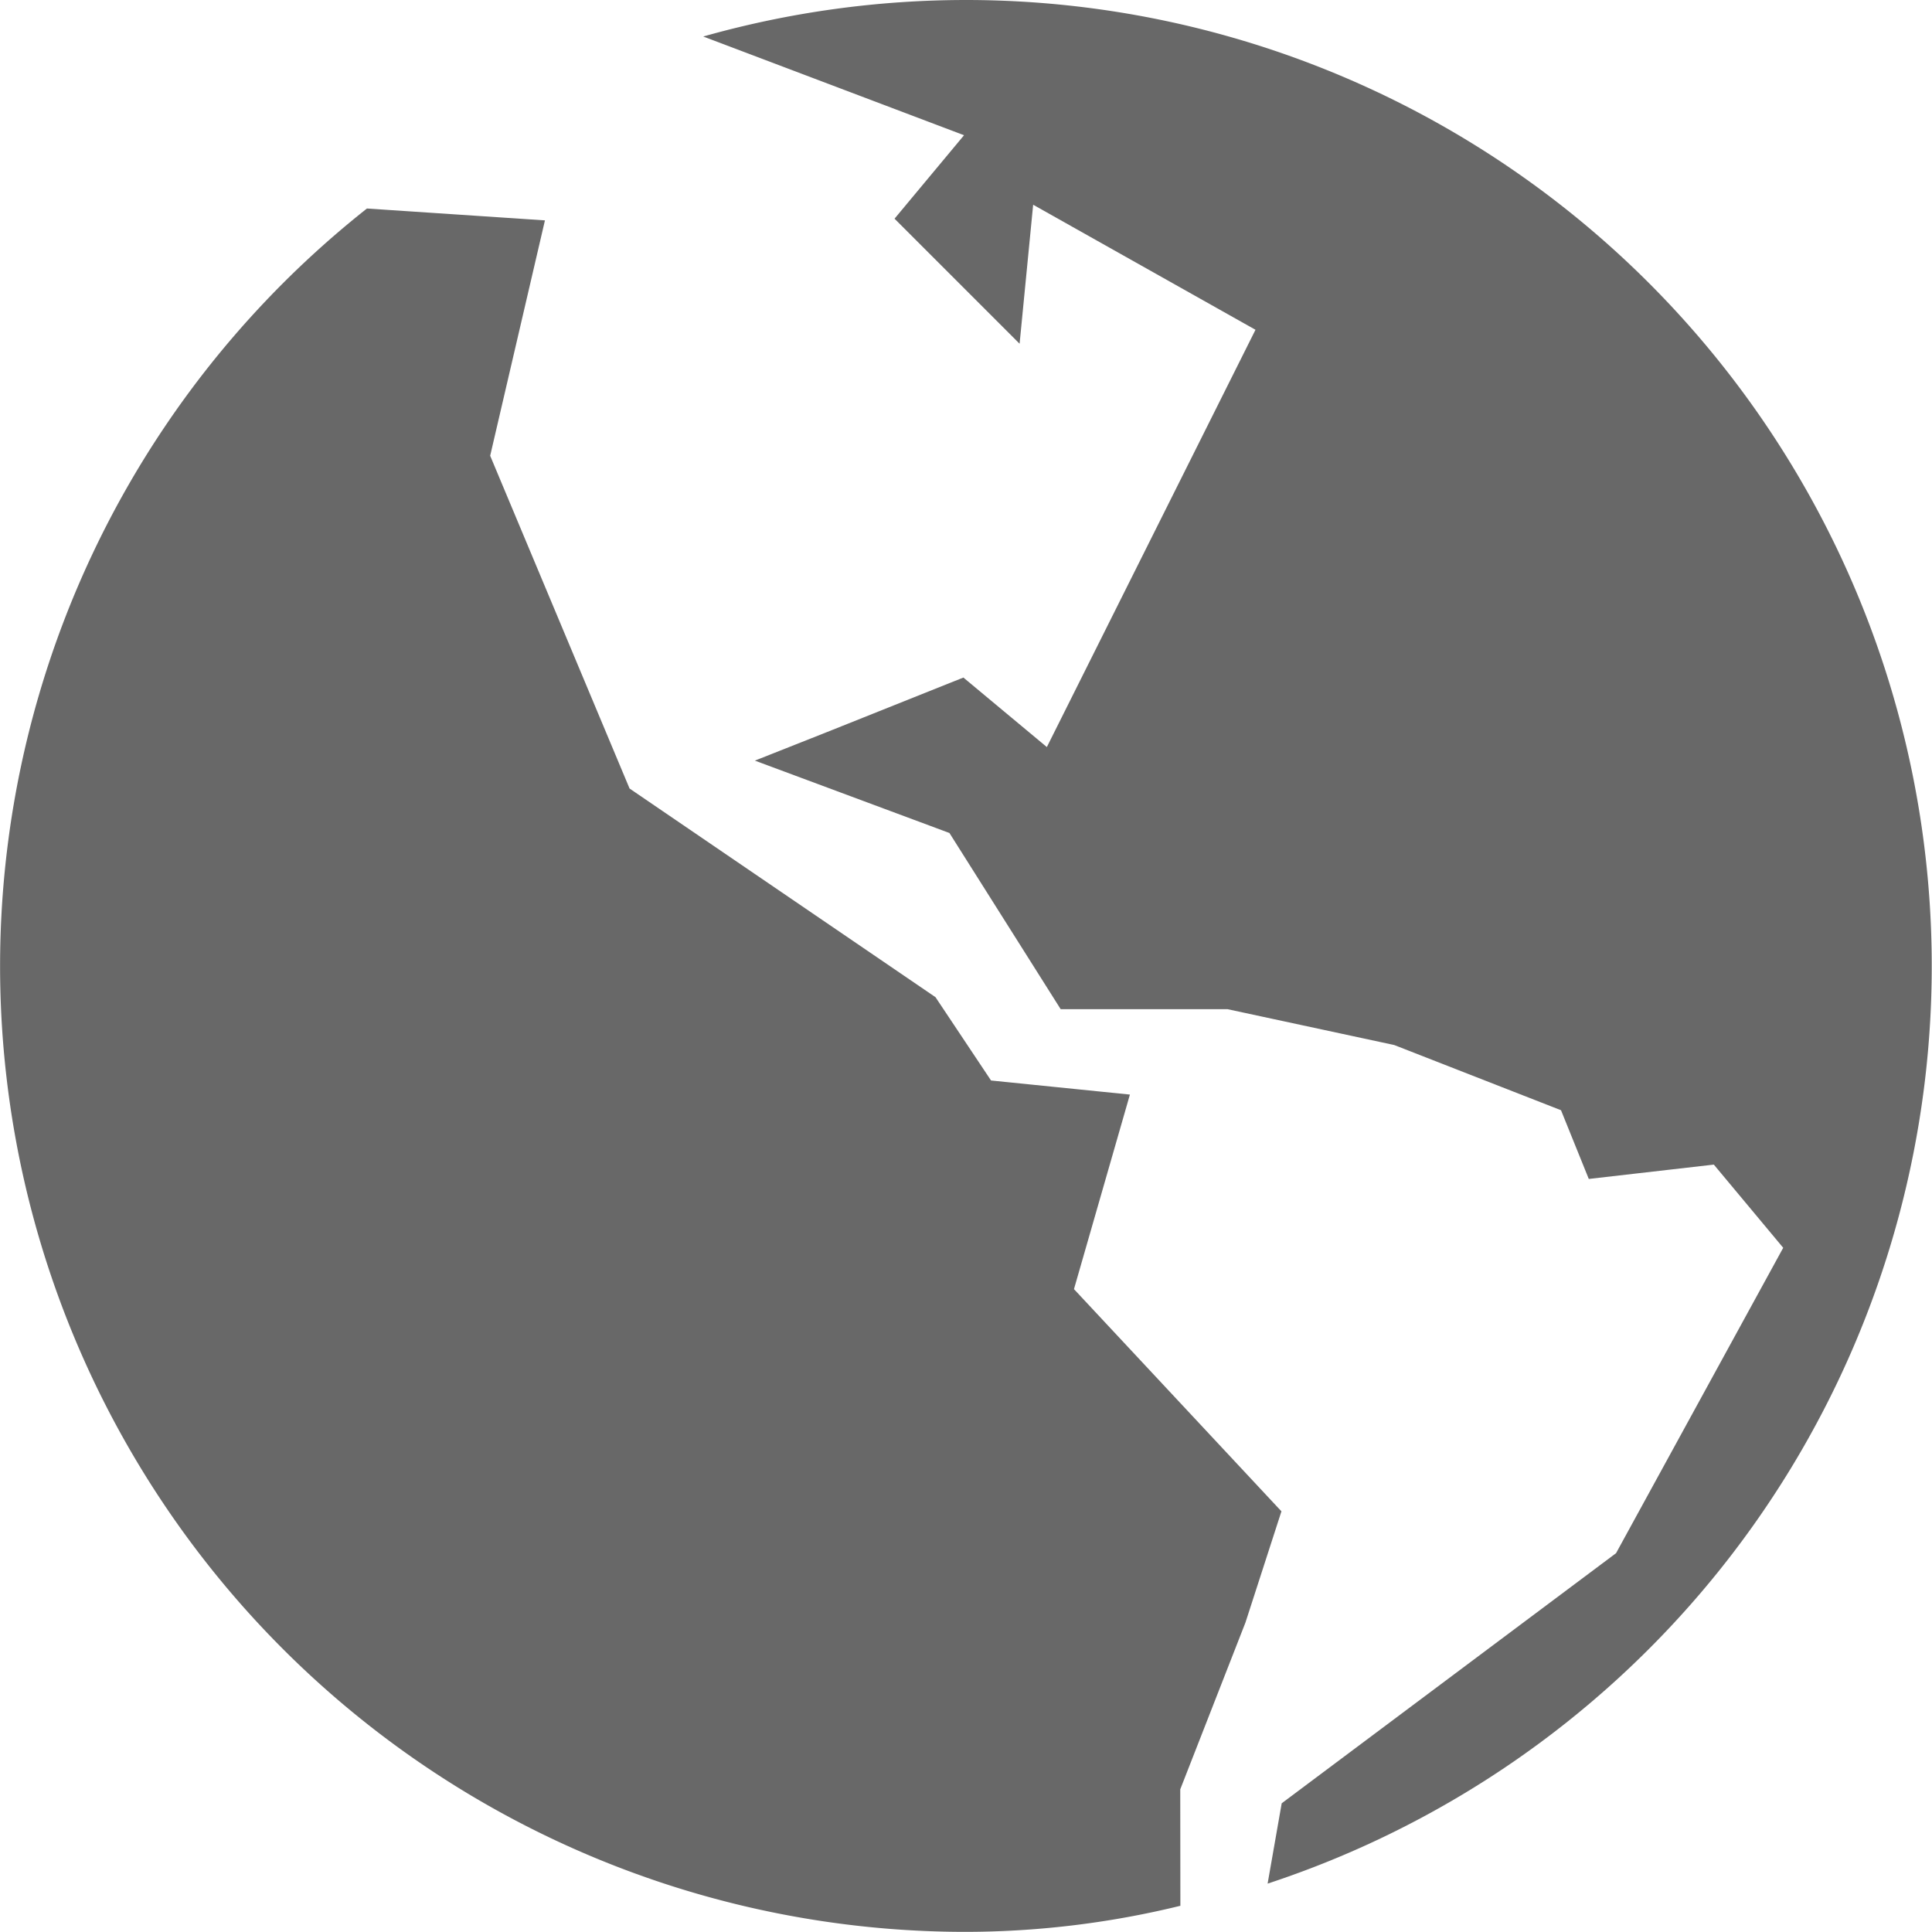
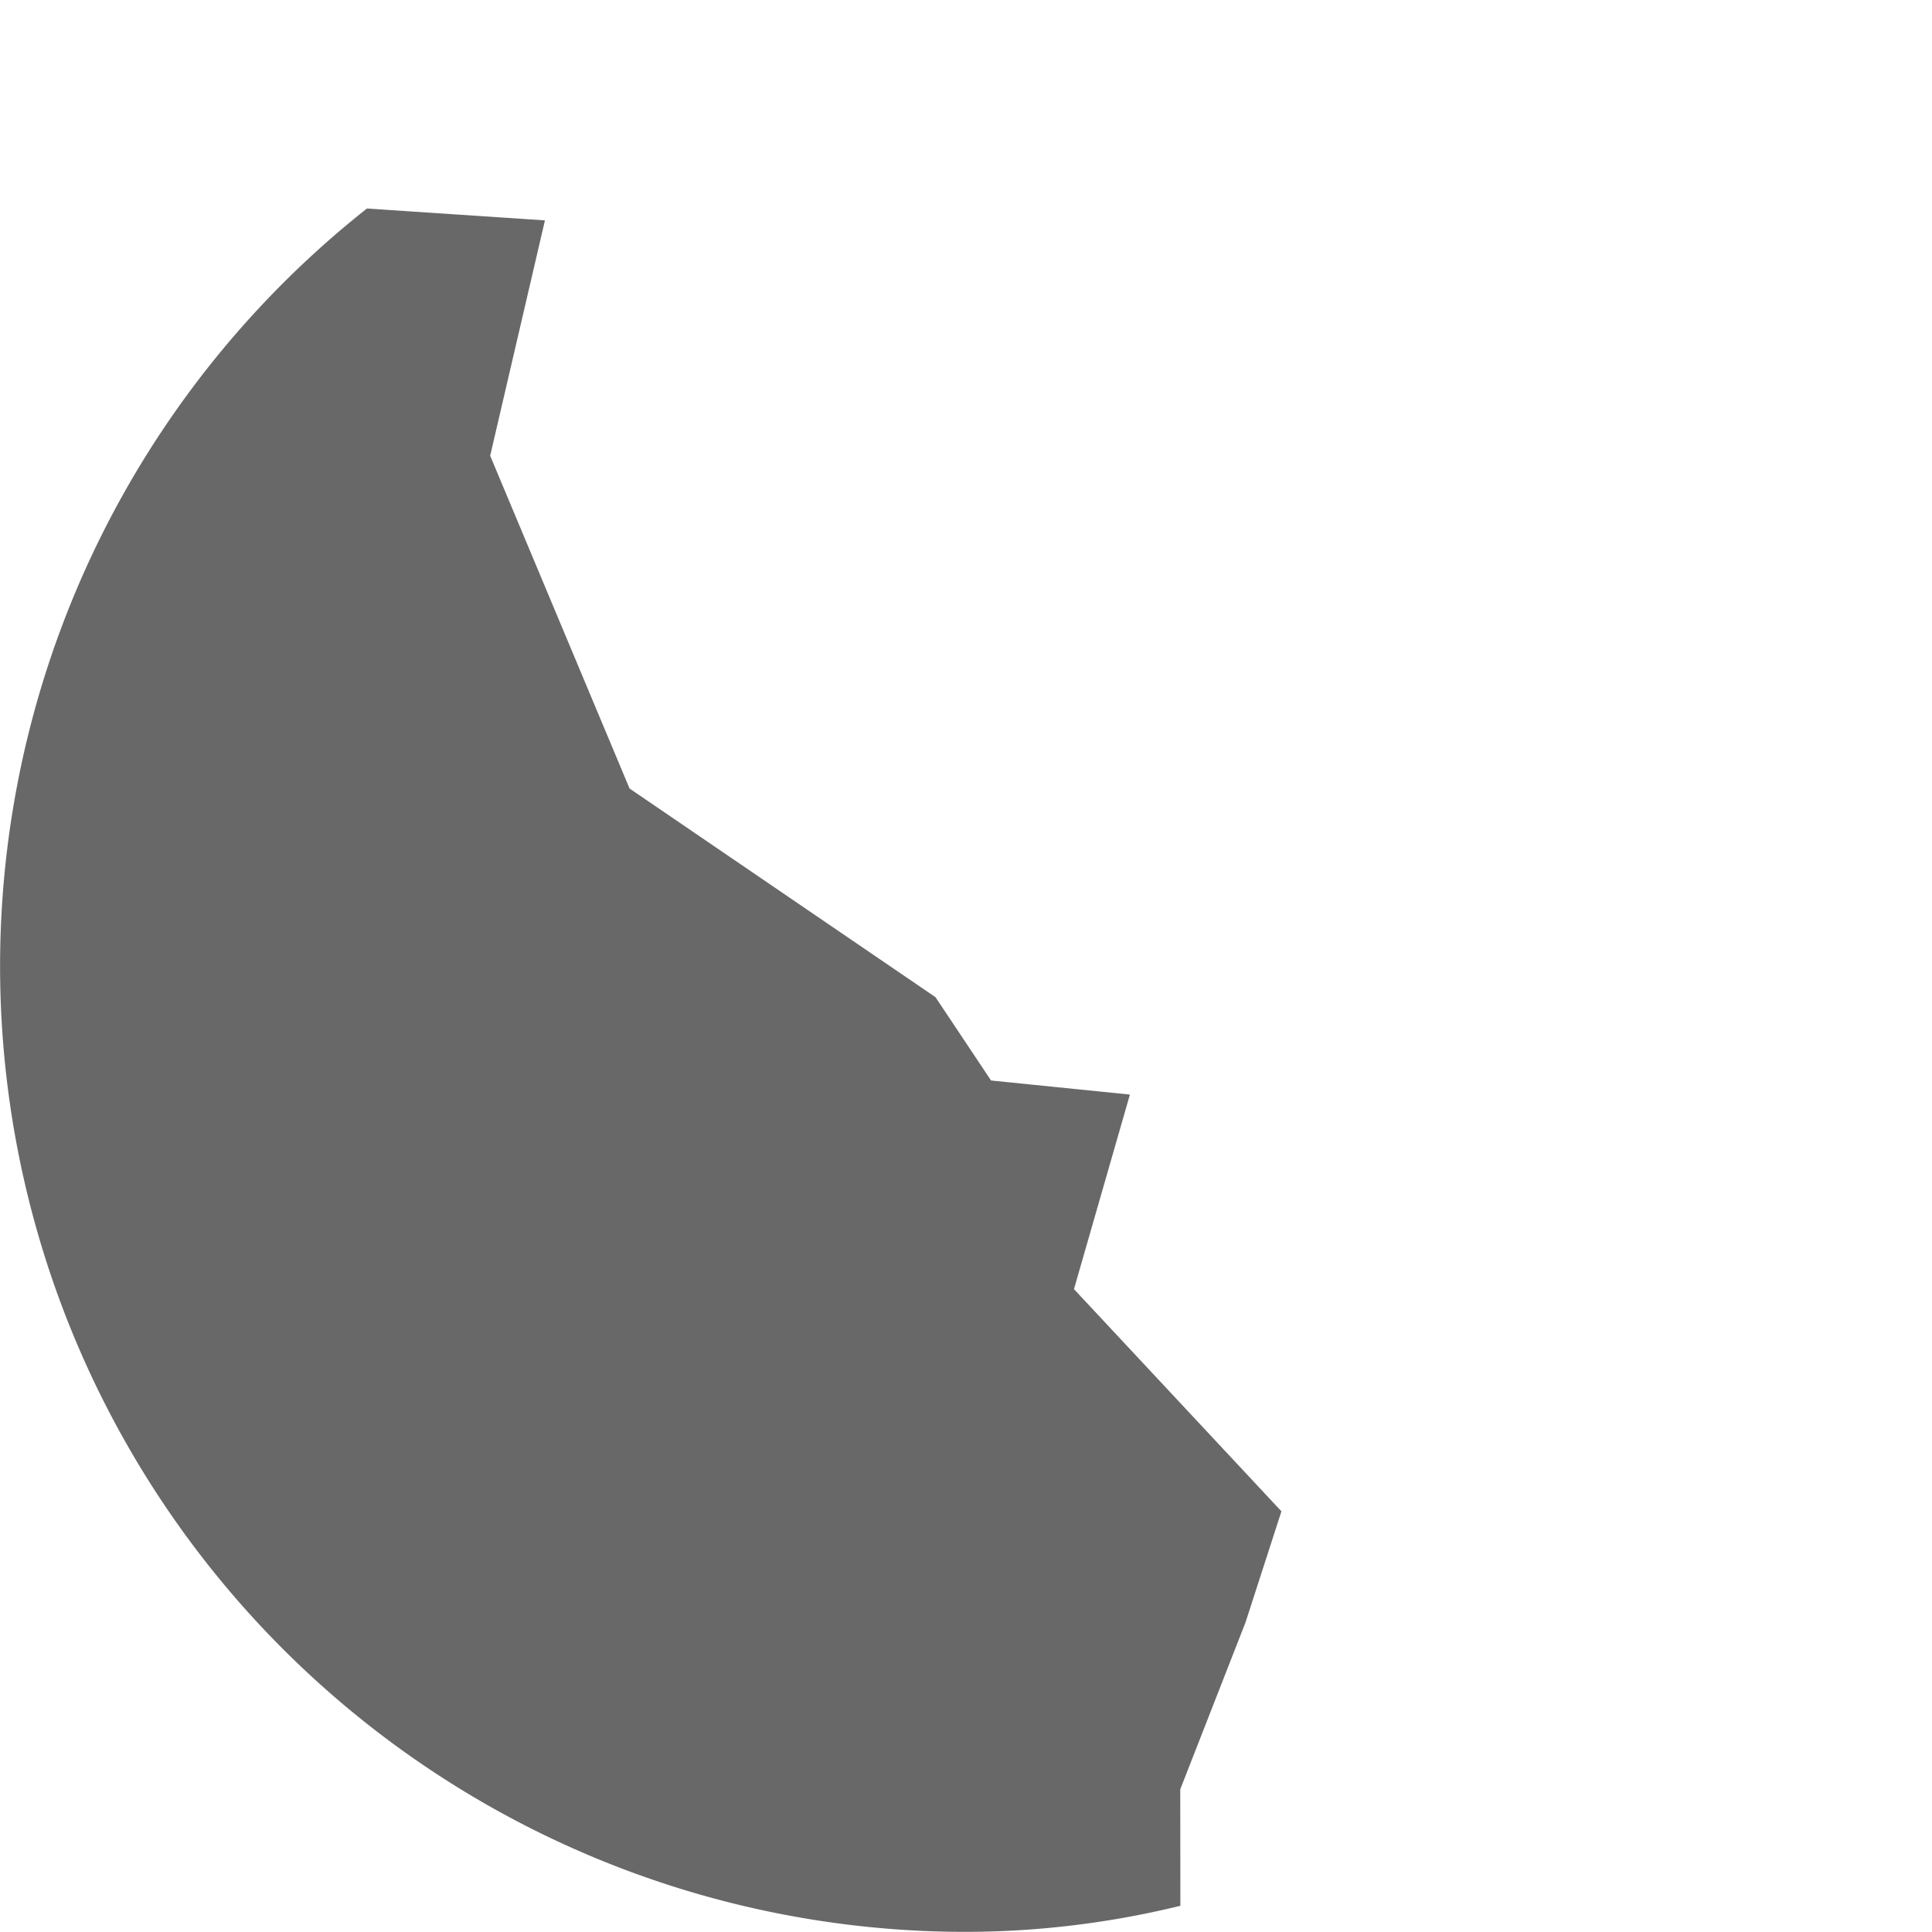
<svg xmlns="http://www.w3.org/2000/svg" width="14.816" height="14.816" viewBox="0 0 14.816 14.816">
  <g id="Public_icon" transform="translate(-0.5 -0.5)">
-     <path id="Path_1290" data-name="Path 1290" d="M55.815.5A7.409,7.409,0,0,0,53.8.78l2,.757-.533.64.959.959L56.33,2.07l1.705.959-1.6,3.2-.64-.533-1.066.426-.533.211,1.492.555.853,1.351h1.279l1.279.275,1.279.5.213.527.959-.11.532.638L60.8,12.411l-2.564,1.918-.108.616A7.408,7.408,0,0,0,55.815.5Z" transform="translate(-47.907)" fill="#686868" />
    <path id="Path_1291" data-name="Path 1291" d="M9.551,28.436l.5-1.279.276-.853L8.736,24.6l.429-1.492L8.1,23l-.426-.639-2.346-1.6L4.259,18.209l.42-1.805-1.365-.091A7.406,7.406,0,0,0,7.883,29.529a6.964,6.964,0,0,0,1.669-.2Z" transform="translate(0 -14.214)" fill="#686868" />
  </g>
</svg>